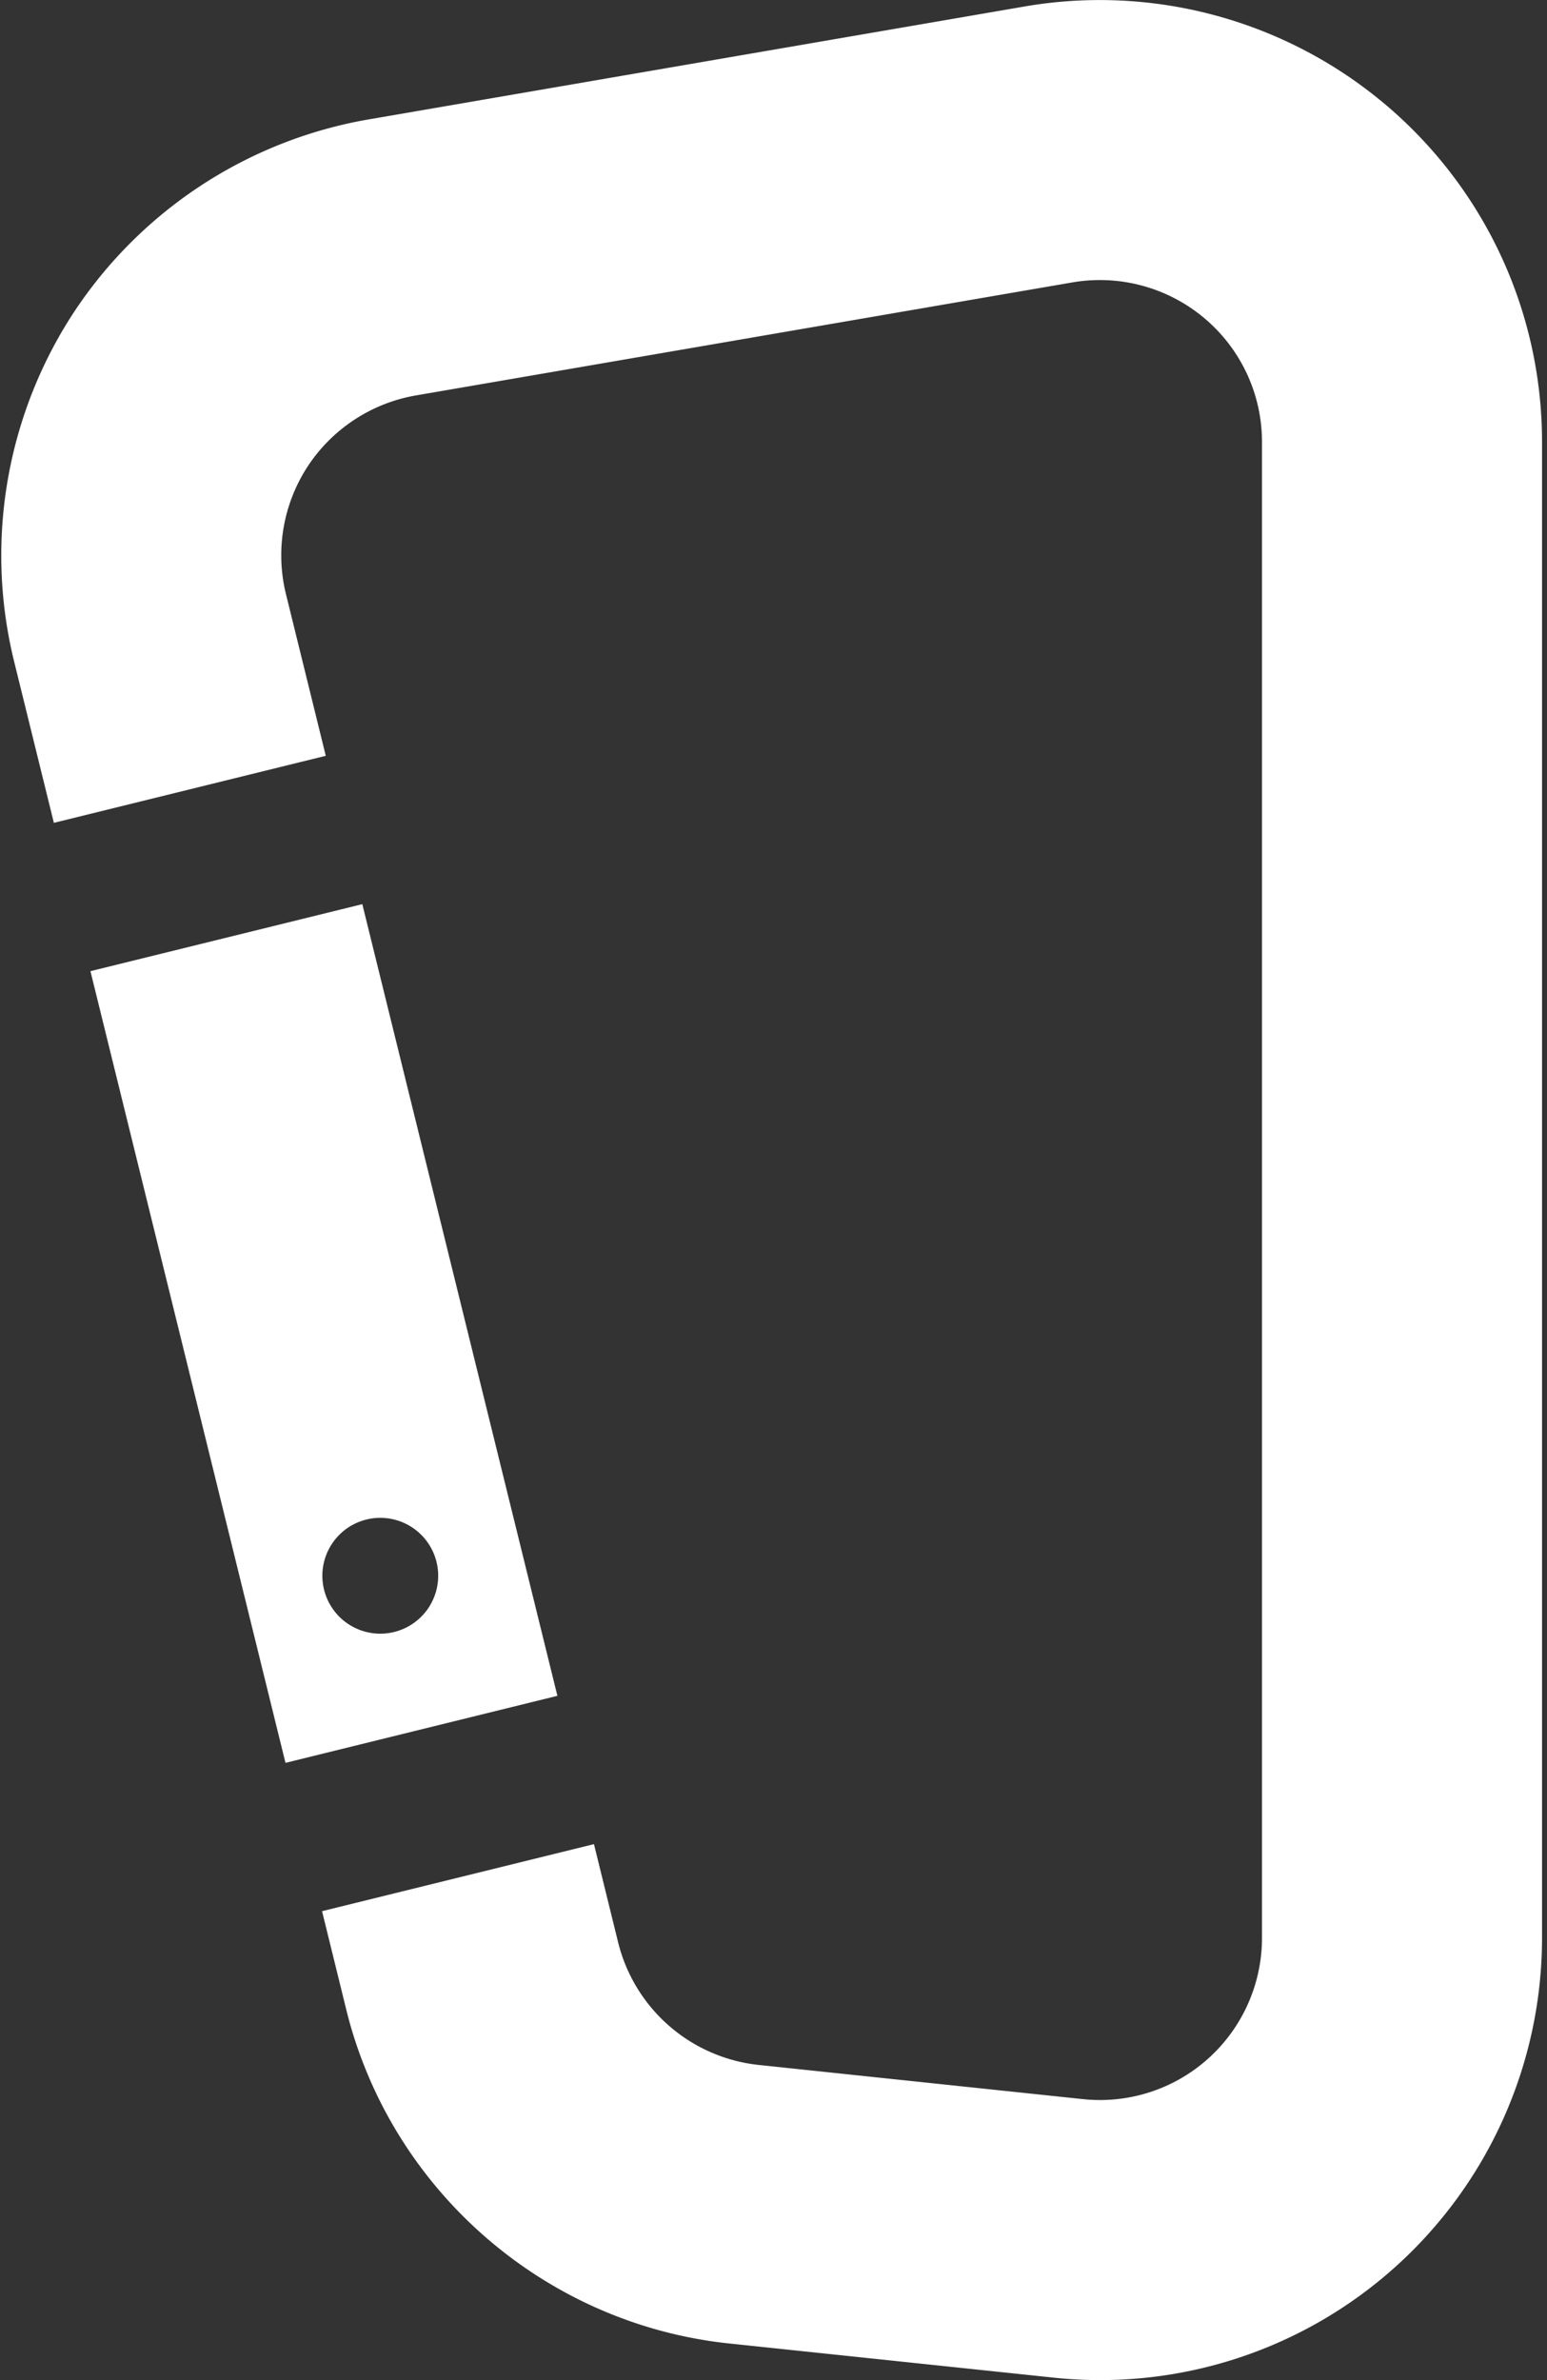
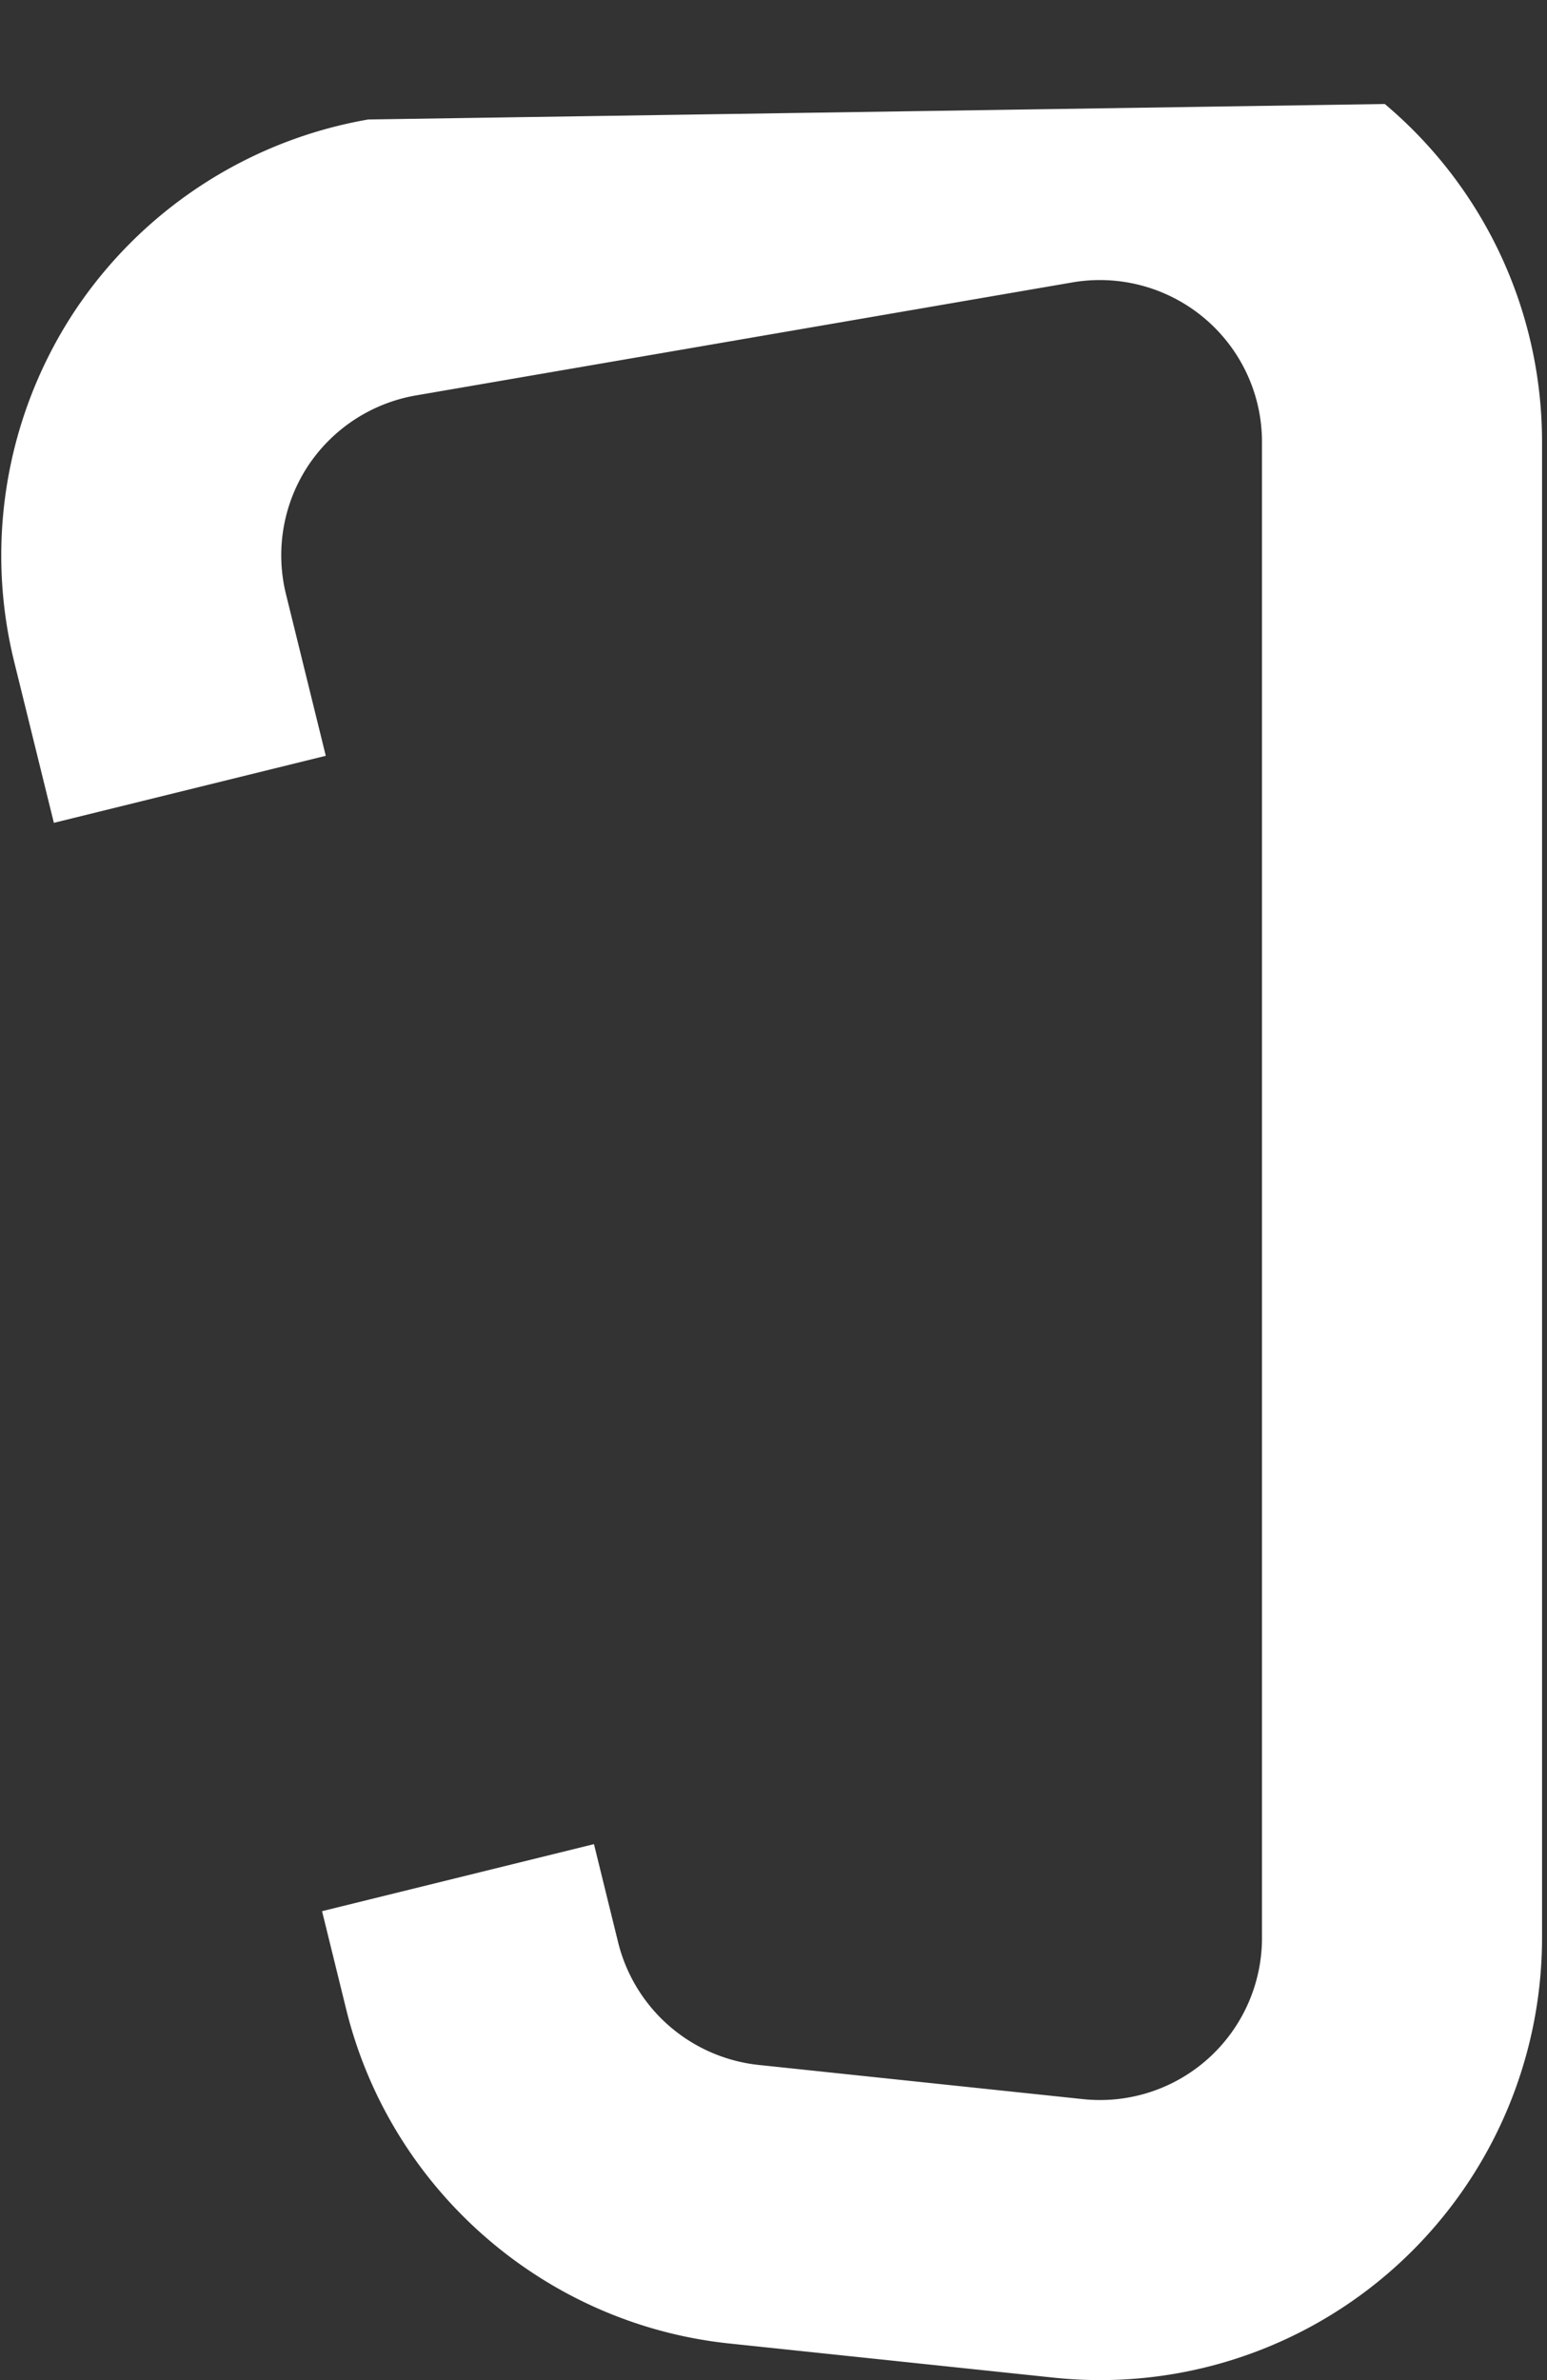
<svg xmlns="http://www.w3.org/2000/svg" width="39" height="60" viewBox="0 0 39 60">
  <rect x="0" y="0" width="39" height="60" fill="#333333" stroke="none" />
  <g fill="#FFF">
-     <path d="M34.91 2.622a11.161 11.161 0 00-9.072-2.46L9.284 3.012a11.183 11.183 0 00-7.436 4.882 11.182 11.182 0 00-1.495 8.769l1.005 4.08 6.855-1.69-1.005-4.08a4.1 4.1 0 01.548-3.214 4.1 4.1 0 012.726-1.79l16.554-2.85a4.092 4.092 0 013.326.902 4.078 4.078 0 011.453 3.125v37.708a4.092 4.092 0 01-1.352 3.037 4.08 4.08 0 01-3.162 1.026l-8.177-.862a4.097 4.097 0 01-3.54-3.086l-.61-2.48-6.855 1.69.61 2.48c1.12 4.544 5 7.927 9.654 8.418l8.178.861a11.128 11.128 0 008.625-2.8 11.163 11.163 0 003.689-8.284V11.146c0-3.294-1.445-6.401-3.964-8.524z" />
-     <path d="M9.134 22.793L2.28 24.482 7.197 44.44l6.855-1.69-4.918-19.957zm.491 18.39a1.46 1.46 0 110-2.919 1.46 1.46 0 010 2.919z" />
+     <path d="M34.91 2.622L9.284 3.012a11.183 11.183 0 00-7.436 4.882 11.182 11.182 0 00-1.495 8.769l1.005 4.08 6.855-1.69-1.005-4.08a4.1 4.1 0 01.548-3.214 4.1 4.1 0 012.726-1.79l16.554-2.85a4.092 4.092 0 013.326.902 4.078 4.078 0 011.453 3.125v37.708a4.092 4.092 0 01-1.352 3.037 4.08 4.08 0 01-3.162 1.026l-8.177-.862a4.097 4.097 0 01-3.54-3.086l-.61-2.48-6.855 1.69.61 2.48c1.12 4.544 5 7.927 9.654 8.418l8.178.861a11.128 11.128 0 008.625-2.8 11.163 11.163 0 003.689-8.284V11.146c0-3.294-1.445-6.401-3.964-8.524z" />
  </g>
</svg>